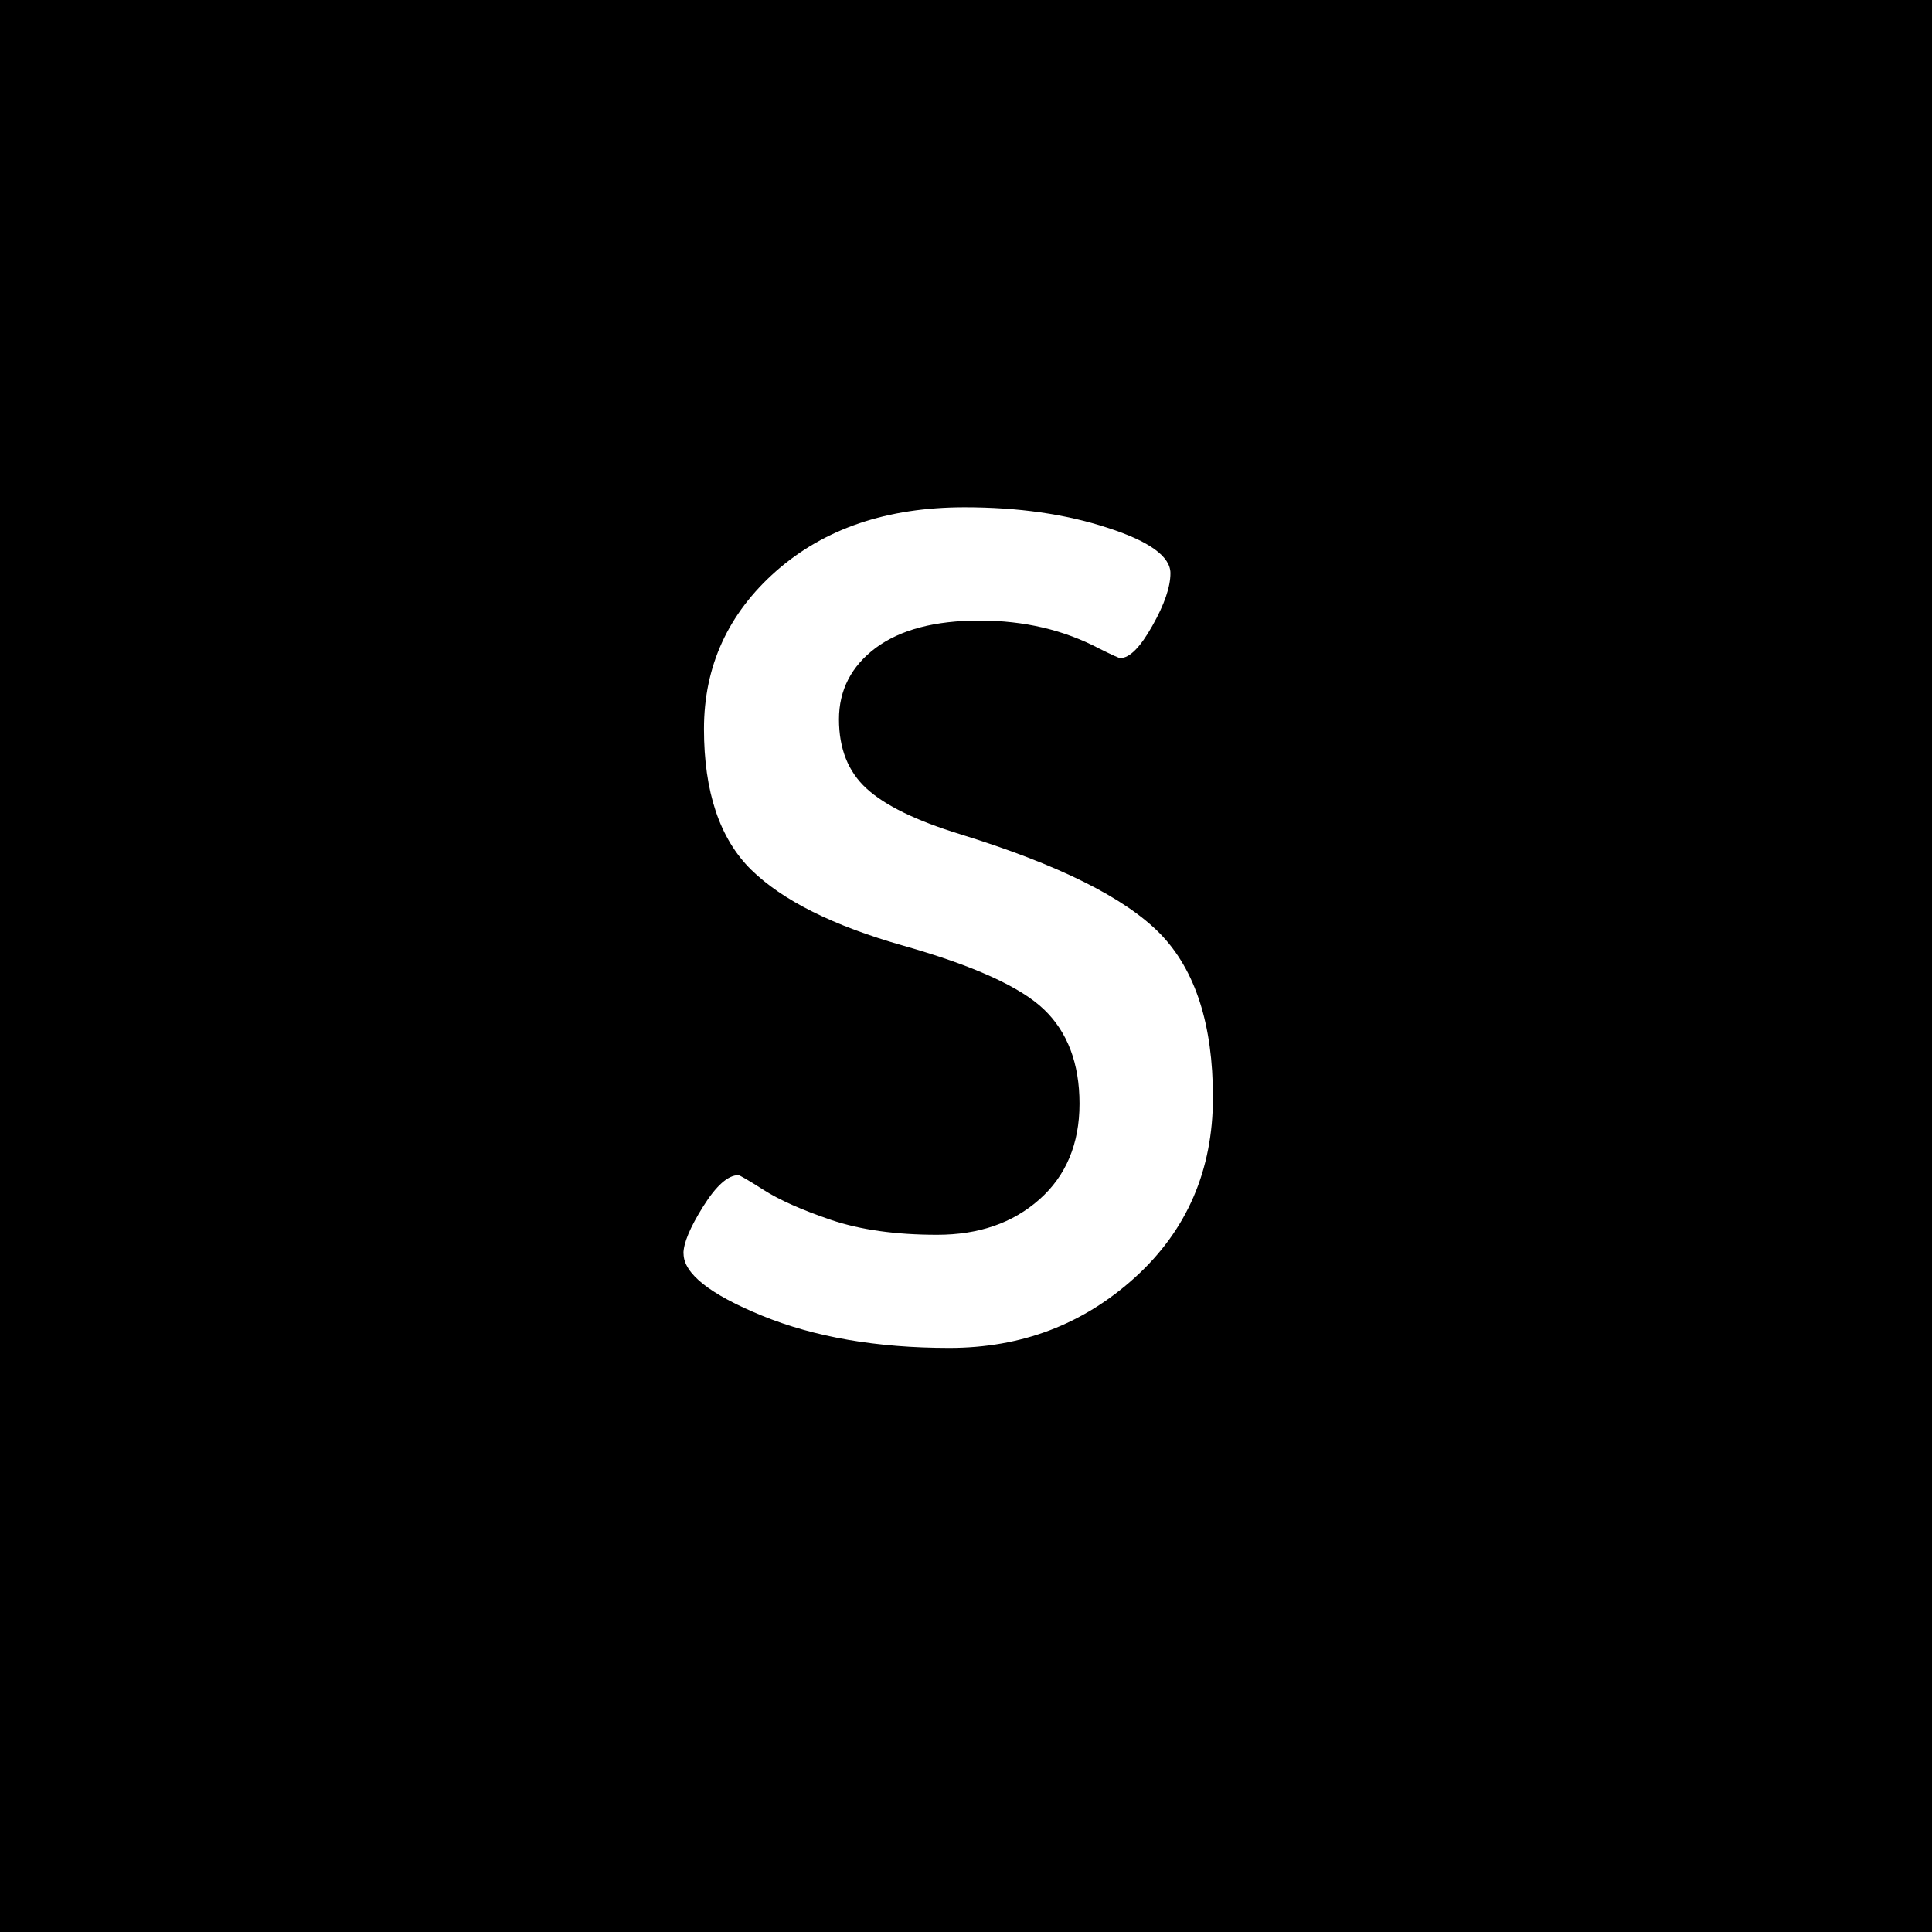
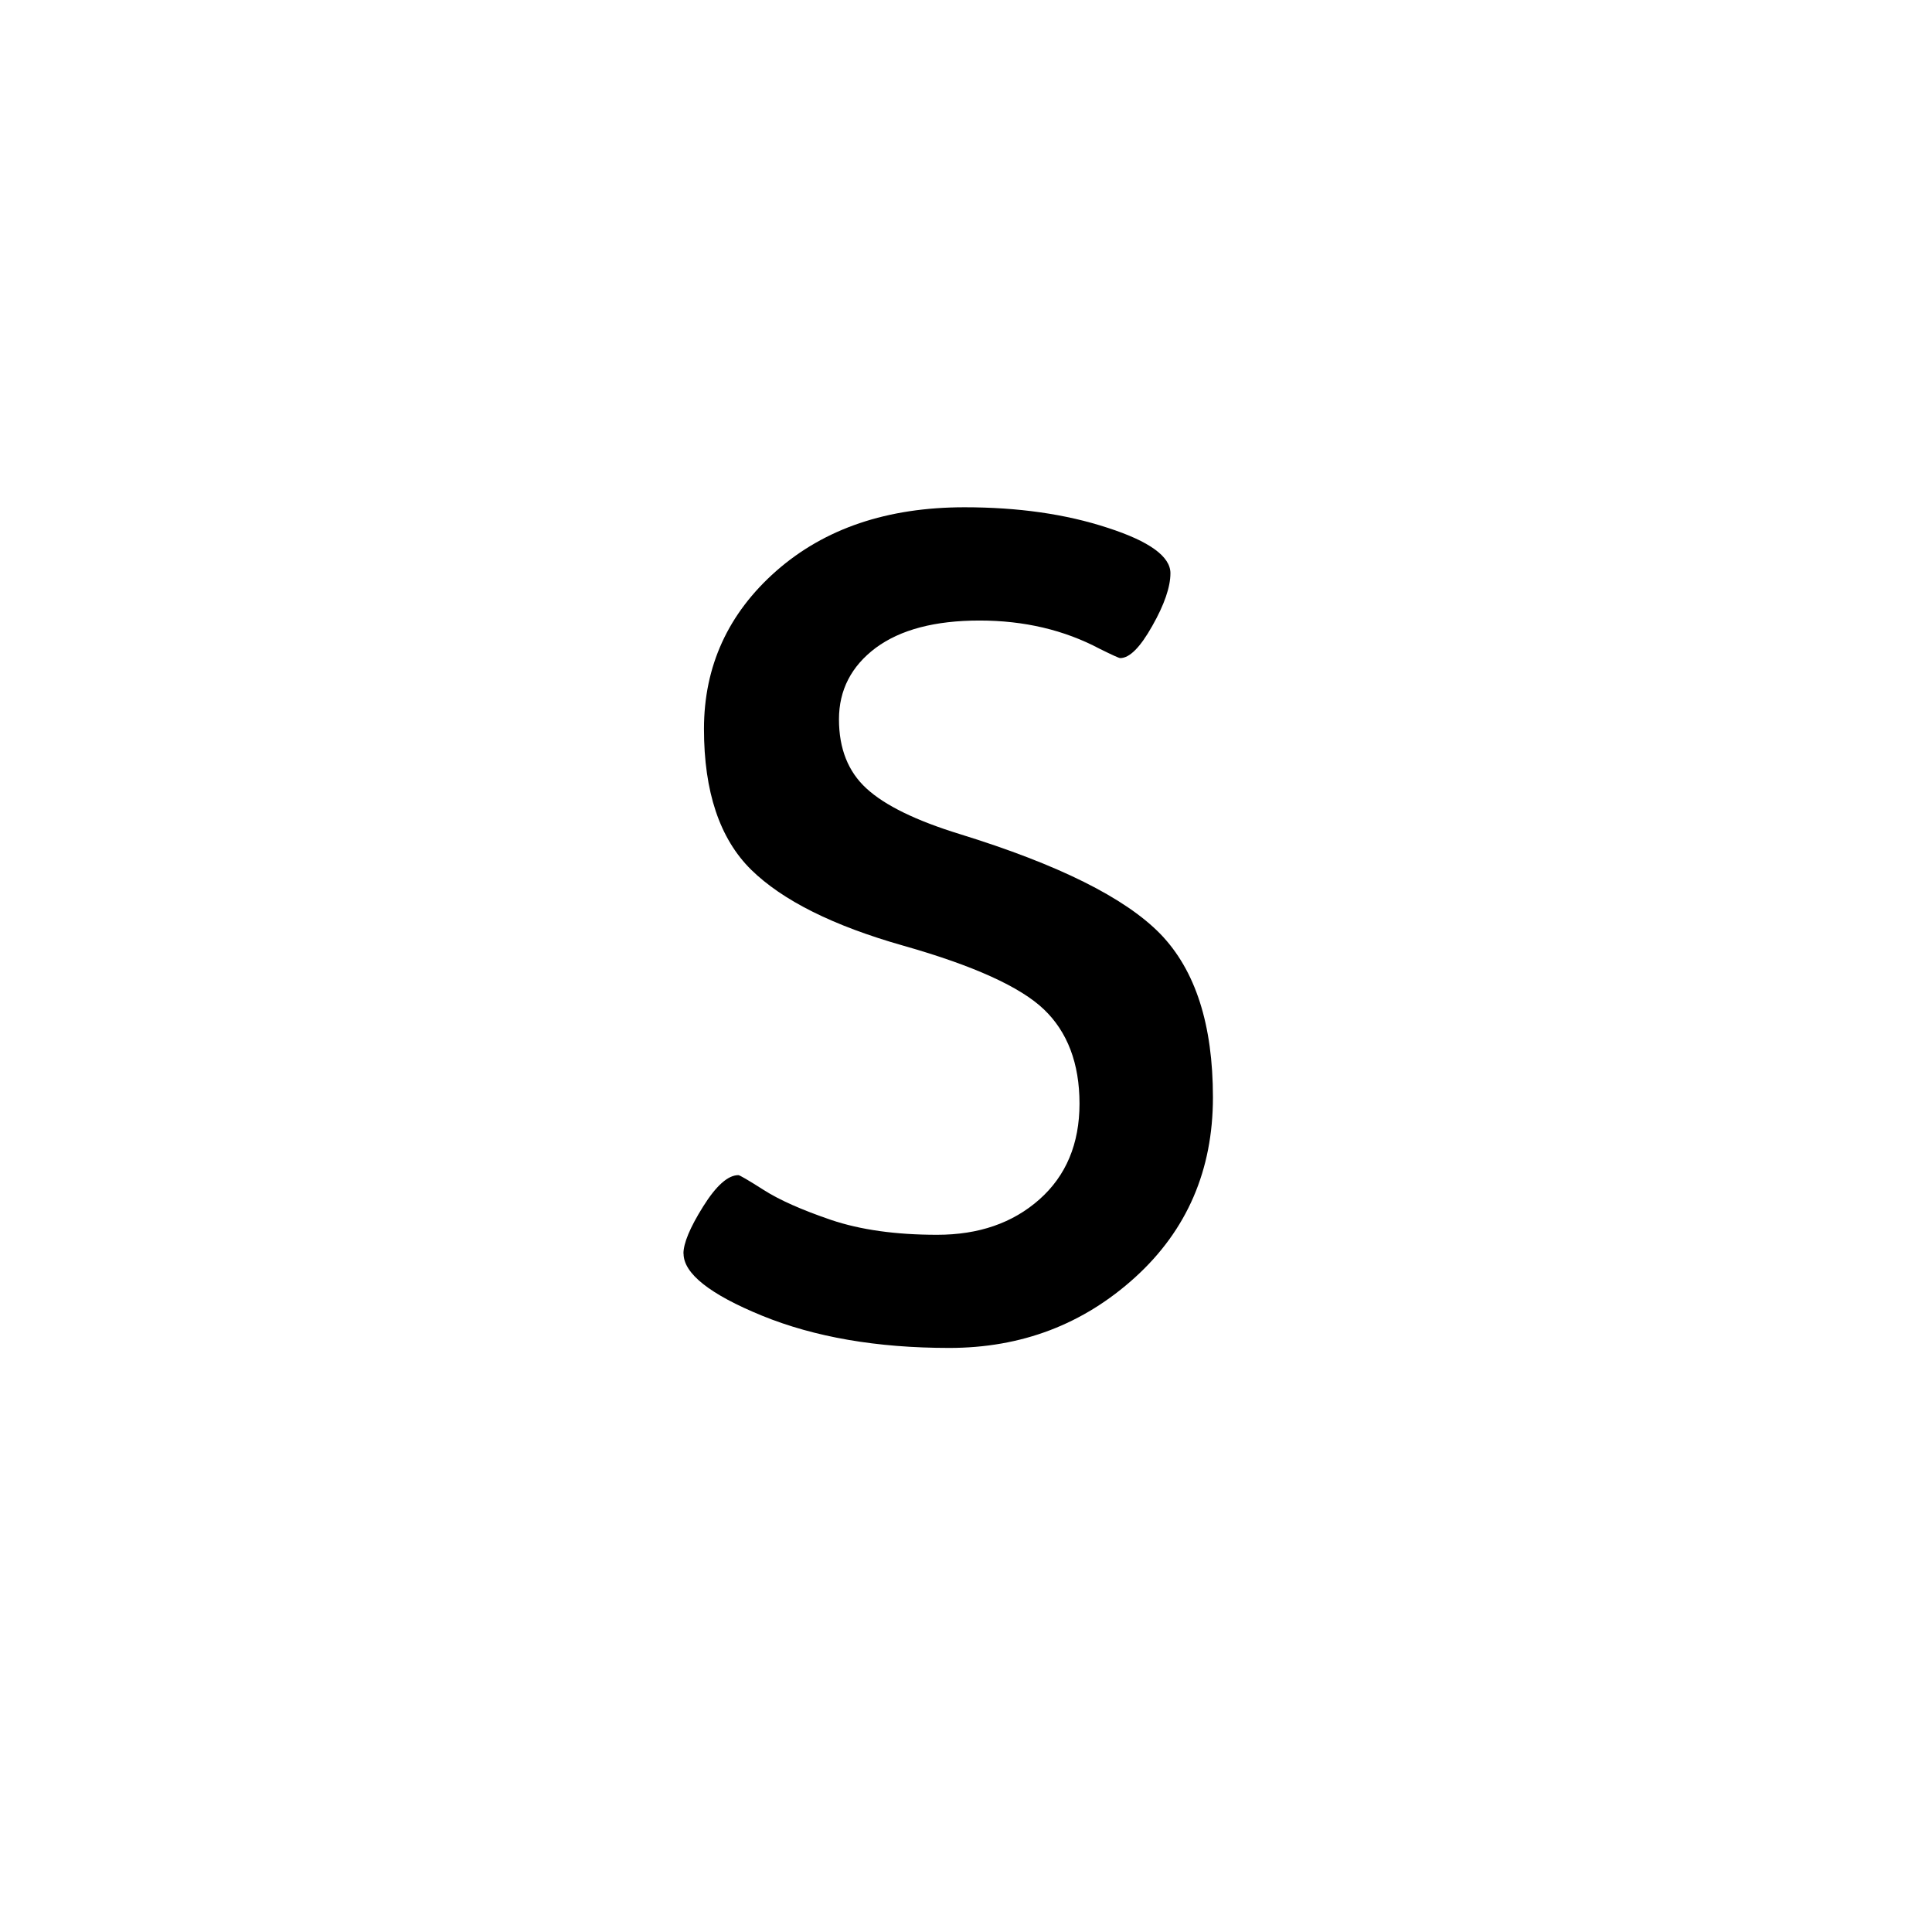
<svg xmlns="http://www.w3.org/2000/svg" viewBox="0 0 16 16" fill-rule="evenodd" clip-rule="evenodd" stroke-linejoin="round" stroke-miterlimit="1.414">
-   <path d="M16 0v16H0V0h16zM5.66 10.382c0-.086.054-.216.163-.39.108-.173.206-.26.292-.26.01 0 .08.04.21.123.13.083.315.165.558.248.243.082.536.123.878.123.344 0 .626-.097.847-.293.22-.195.332-.46.332-.793 0-.334-.1-.594-.294-.78-.195-.187-.583-.363-1.164-.528-.582-.165-1.002-.375-1.262-.63-.26-.257-.39-.645-.39-1.165s.2-.957.598-1.308c.4-.352.92-.528 1.56-.528.444 0 .838.056 1.185.17.347.112.52.238.52.376 0 .113-.05.26-.15.436-.1.178-.188.267-.266.267-.01 0-.065-.025-.17-.077-.294-.156-.626-.234-.994-.234-.37 0-.655.075-.86.226-.203.152-.305.35-.305.592 0 .243.076.434.228.573.152.14.41.266.774.378.815.252 1.368.527 1.66.827.29.3.435.75.435 1.353s-.215 1.1-.644 1.49c-.43.39-.942.585-1.54.585-.6 0-1.116-.09-1.55-.267-.433-.177-.65-.35-.65-.514z" />
+   <path d="M16 0v16V0h16zM5.66 10.382c0-.086.054-.216.163-.39.108-.173.206-.26.292-.26.01 0 .08.04.21.123.13.083.315.165.558.248.243.082.536.123.878.123.344 0 .626-.097.847-.293.22-.195.332-.46.332-.793 0-.334-.1-.594-.294-.78-.195-.187-.583-.363-1.164-.528-.582-.165-1.002-.375-1.262-.63-.26-.257-.39-.645-.39-1.165s.2-.957.598-1.308c.4-.352.92-.528 1.56-.528.444 0 .838.056 1.185.17.347.112.52.238.52.376 0 .113-.05.26-.15.436-.1.178-.188.267-.266.267-.01 0-.065-.025-.17-.077-.294-.156-.626-.234-.994-.234-.37 0-.655.075-.86.226-.203.152-.305.35-.305.592 0 .243.076.434.228.573.152.14.41.266.774.378.815.252 1.368.527 1.66.827.29.3.435.75.435 1.353s-.215 1.1-.644 1.49c-.43.39-.942.585-1.54.585-.6 0-1.116-.09-1.55-.267-.433-.177-.65-.35-.65-.514z" />
</svg>